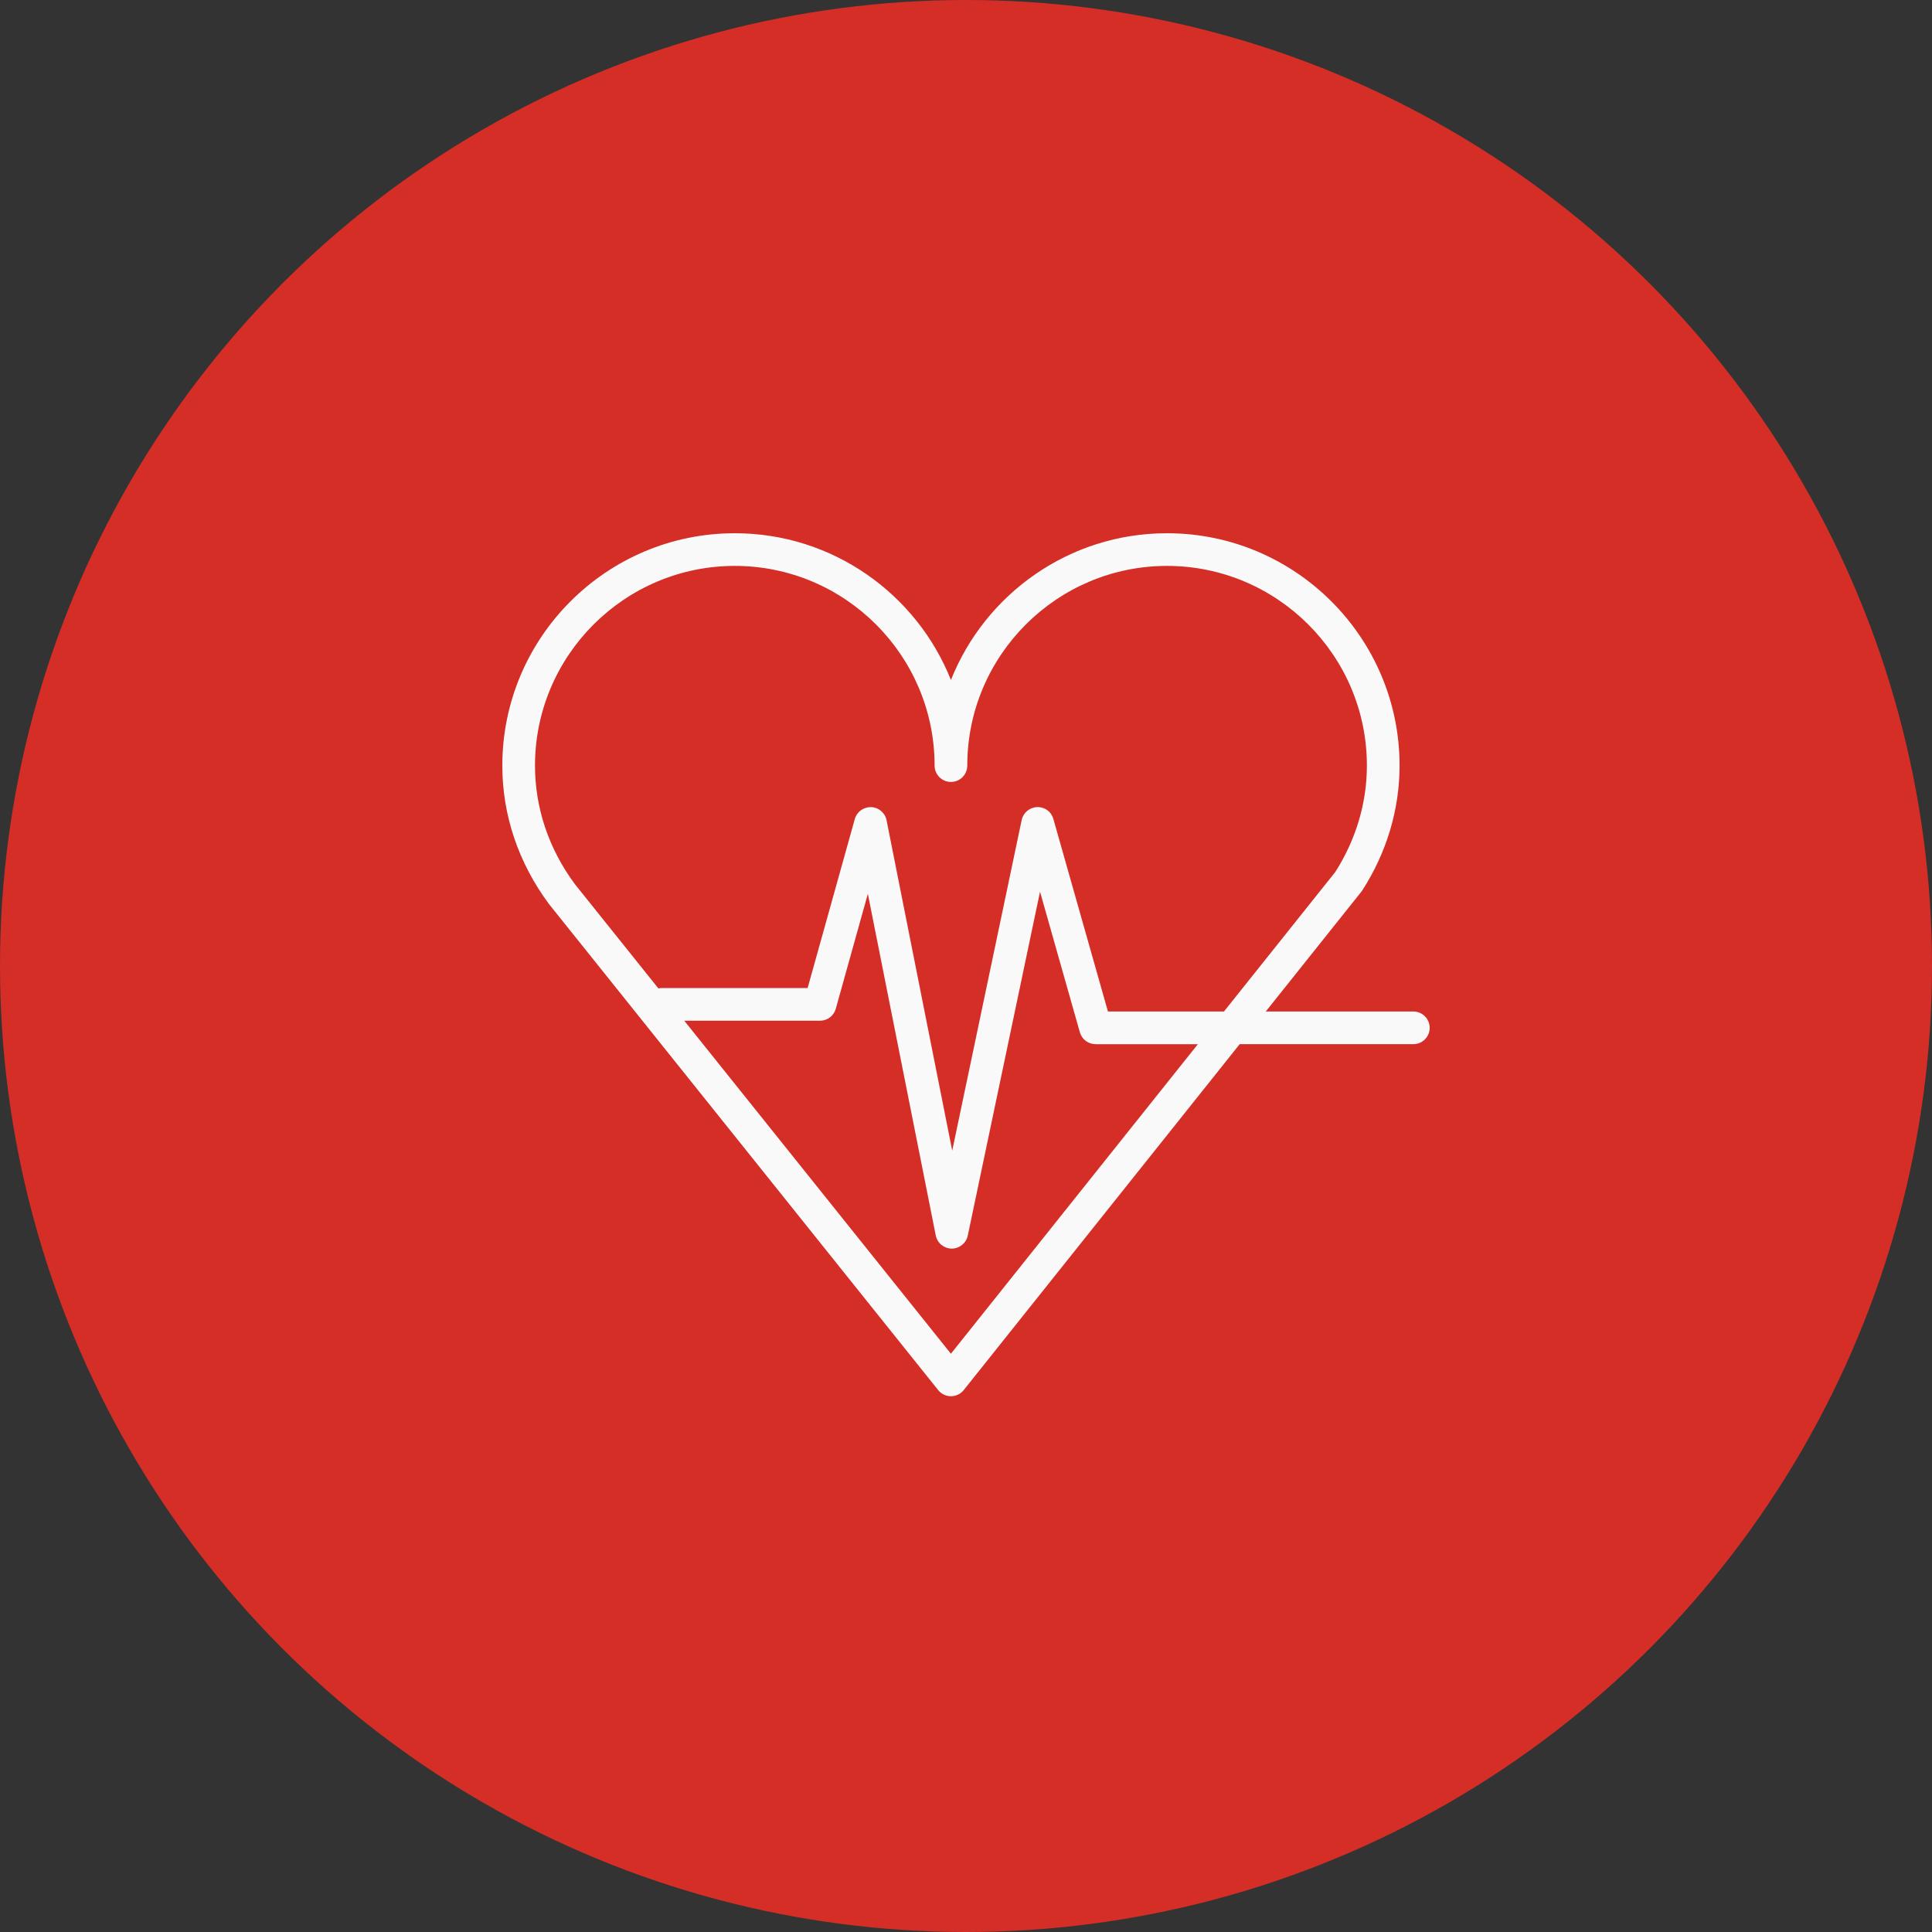
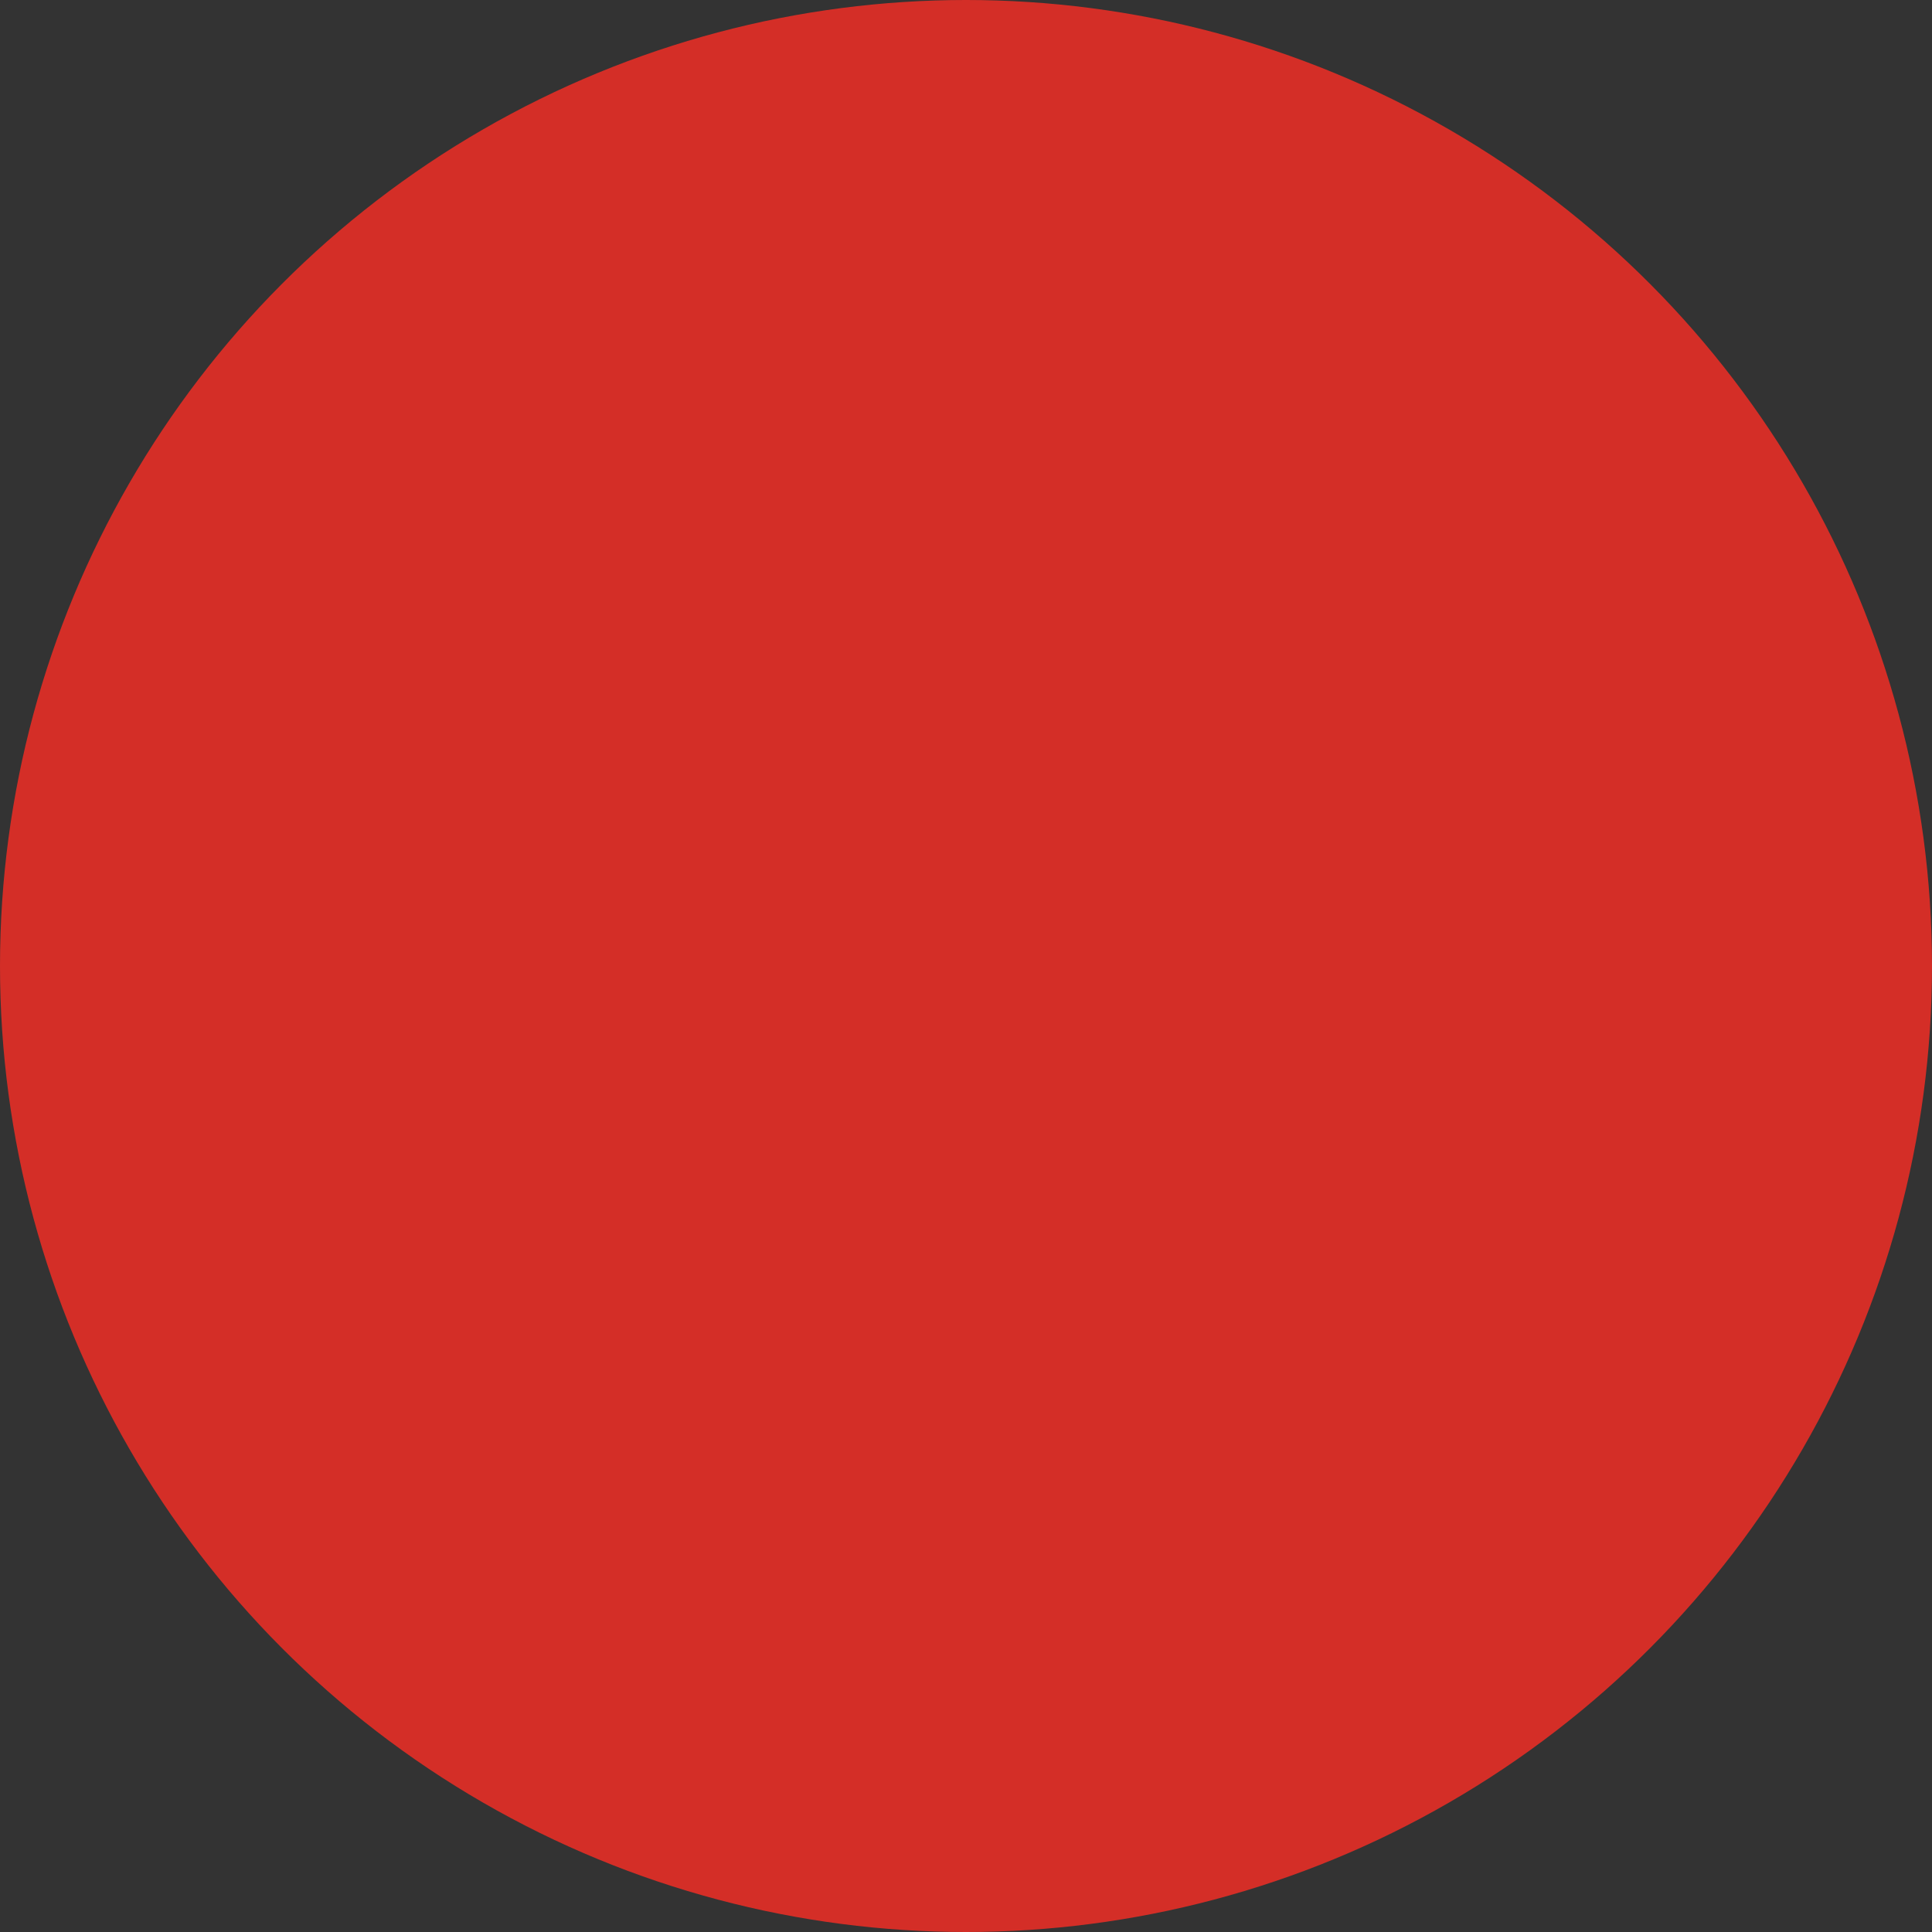
<svg xmlns="http://www.w3.org/2000/svg" width="150" height="150" viewBox="0 0 150 150" fill="none">
  <rect x="0" y="0" width="150" height="150" fill="#333333" stroke="none" />
  <circle cx="75" cy="75" r="75" fill="#D42E27" />
-   <path d="M109.731 78.533H98.274L105.698 69.228C105.724 69.194 105.749 69.16 105.772 69.124C107.662 66.189 108.662 62.841 108.662 59.442C108.662 49.493 100.562 41.4 90.605 41.4C83.002 41.4 76.482 46.126 73.83 52.794C71.177 46.126 64.655 41.4 57.05 41.4C47.097 41.4 39 49.493 39 59.442C39 63.274 40.241 66.975 42.617 70.183L72.84 107.928C73.081 108.228 73.445 108.403 73.831 108.403H73.832C74.217 108.403 74.582 108.227 74.822 107.926L96.249 81.069H109.731C110.432 81.069 111 80.501 111 79.801C111 79.1 110.432 78.533 109.731 78.533ZM41.537 59.442C41.537 50.893 48.497 43.937 57.05 43.937C65.604 43.937 72.562 50.892 72.562 59.442C72.562 60.143 73.129 60.71 73.831 60.71C74.532 60.71 75.099 60.143 75.099 59.442C75.099 50.893 82.055 43.937 90.605 43.937C99.162 43.937 106.125 50.892 106.125 59.442C106.125 62.332 105.277 65.185 103.674 67.697L95.028 78.533H86.02L81.784 63.586C81.626 63.025 81.136 62.648 80.52 62.664C79.937 62.684 79.442 63.1 79.322 63.67L73.93 89.336L68.832 63.684C68.718 63.108 68.223 62.686 67.636 62.663C67.04 62.656 66.524 63.024 66.366 63.59L62.704 76.711H51.396C51.3 76.711 51.209 76.724 51.119 76.743L44.626 68.635C42.606 65.905 41.537 62.726 41.537 59.442ZM73.829 105.103L53.126 79.248H63.668C64.237 79.248 64.737 78.87 64.89 78.32L67.38 69.396L72.651 95.918C72.768 96.509 73.285 96.936 73.888 96.94C73.891 96.94 73.892 96.94 73.895 96.94C74.495 96.94 75.013 96.519 75.137 95.933L80.747 69.231L83.84 80.147C83.996 80.694 84.493 81.07 85.06 81.07H93.002L73.829 105.103Z" fill="#F9F9FA" />
</svg>